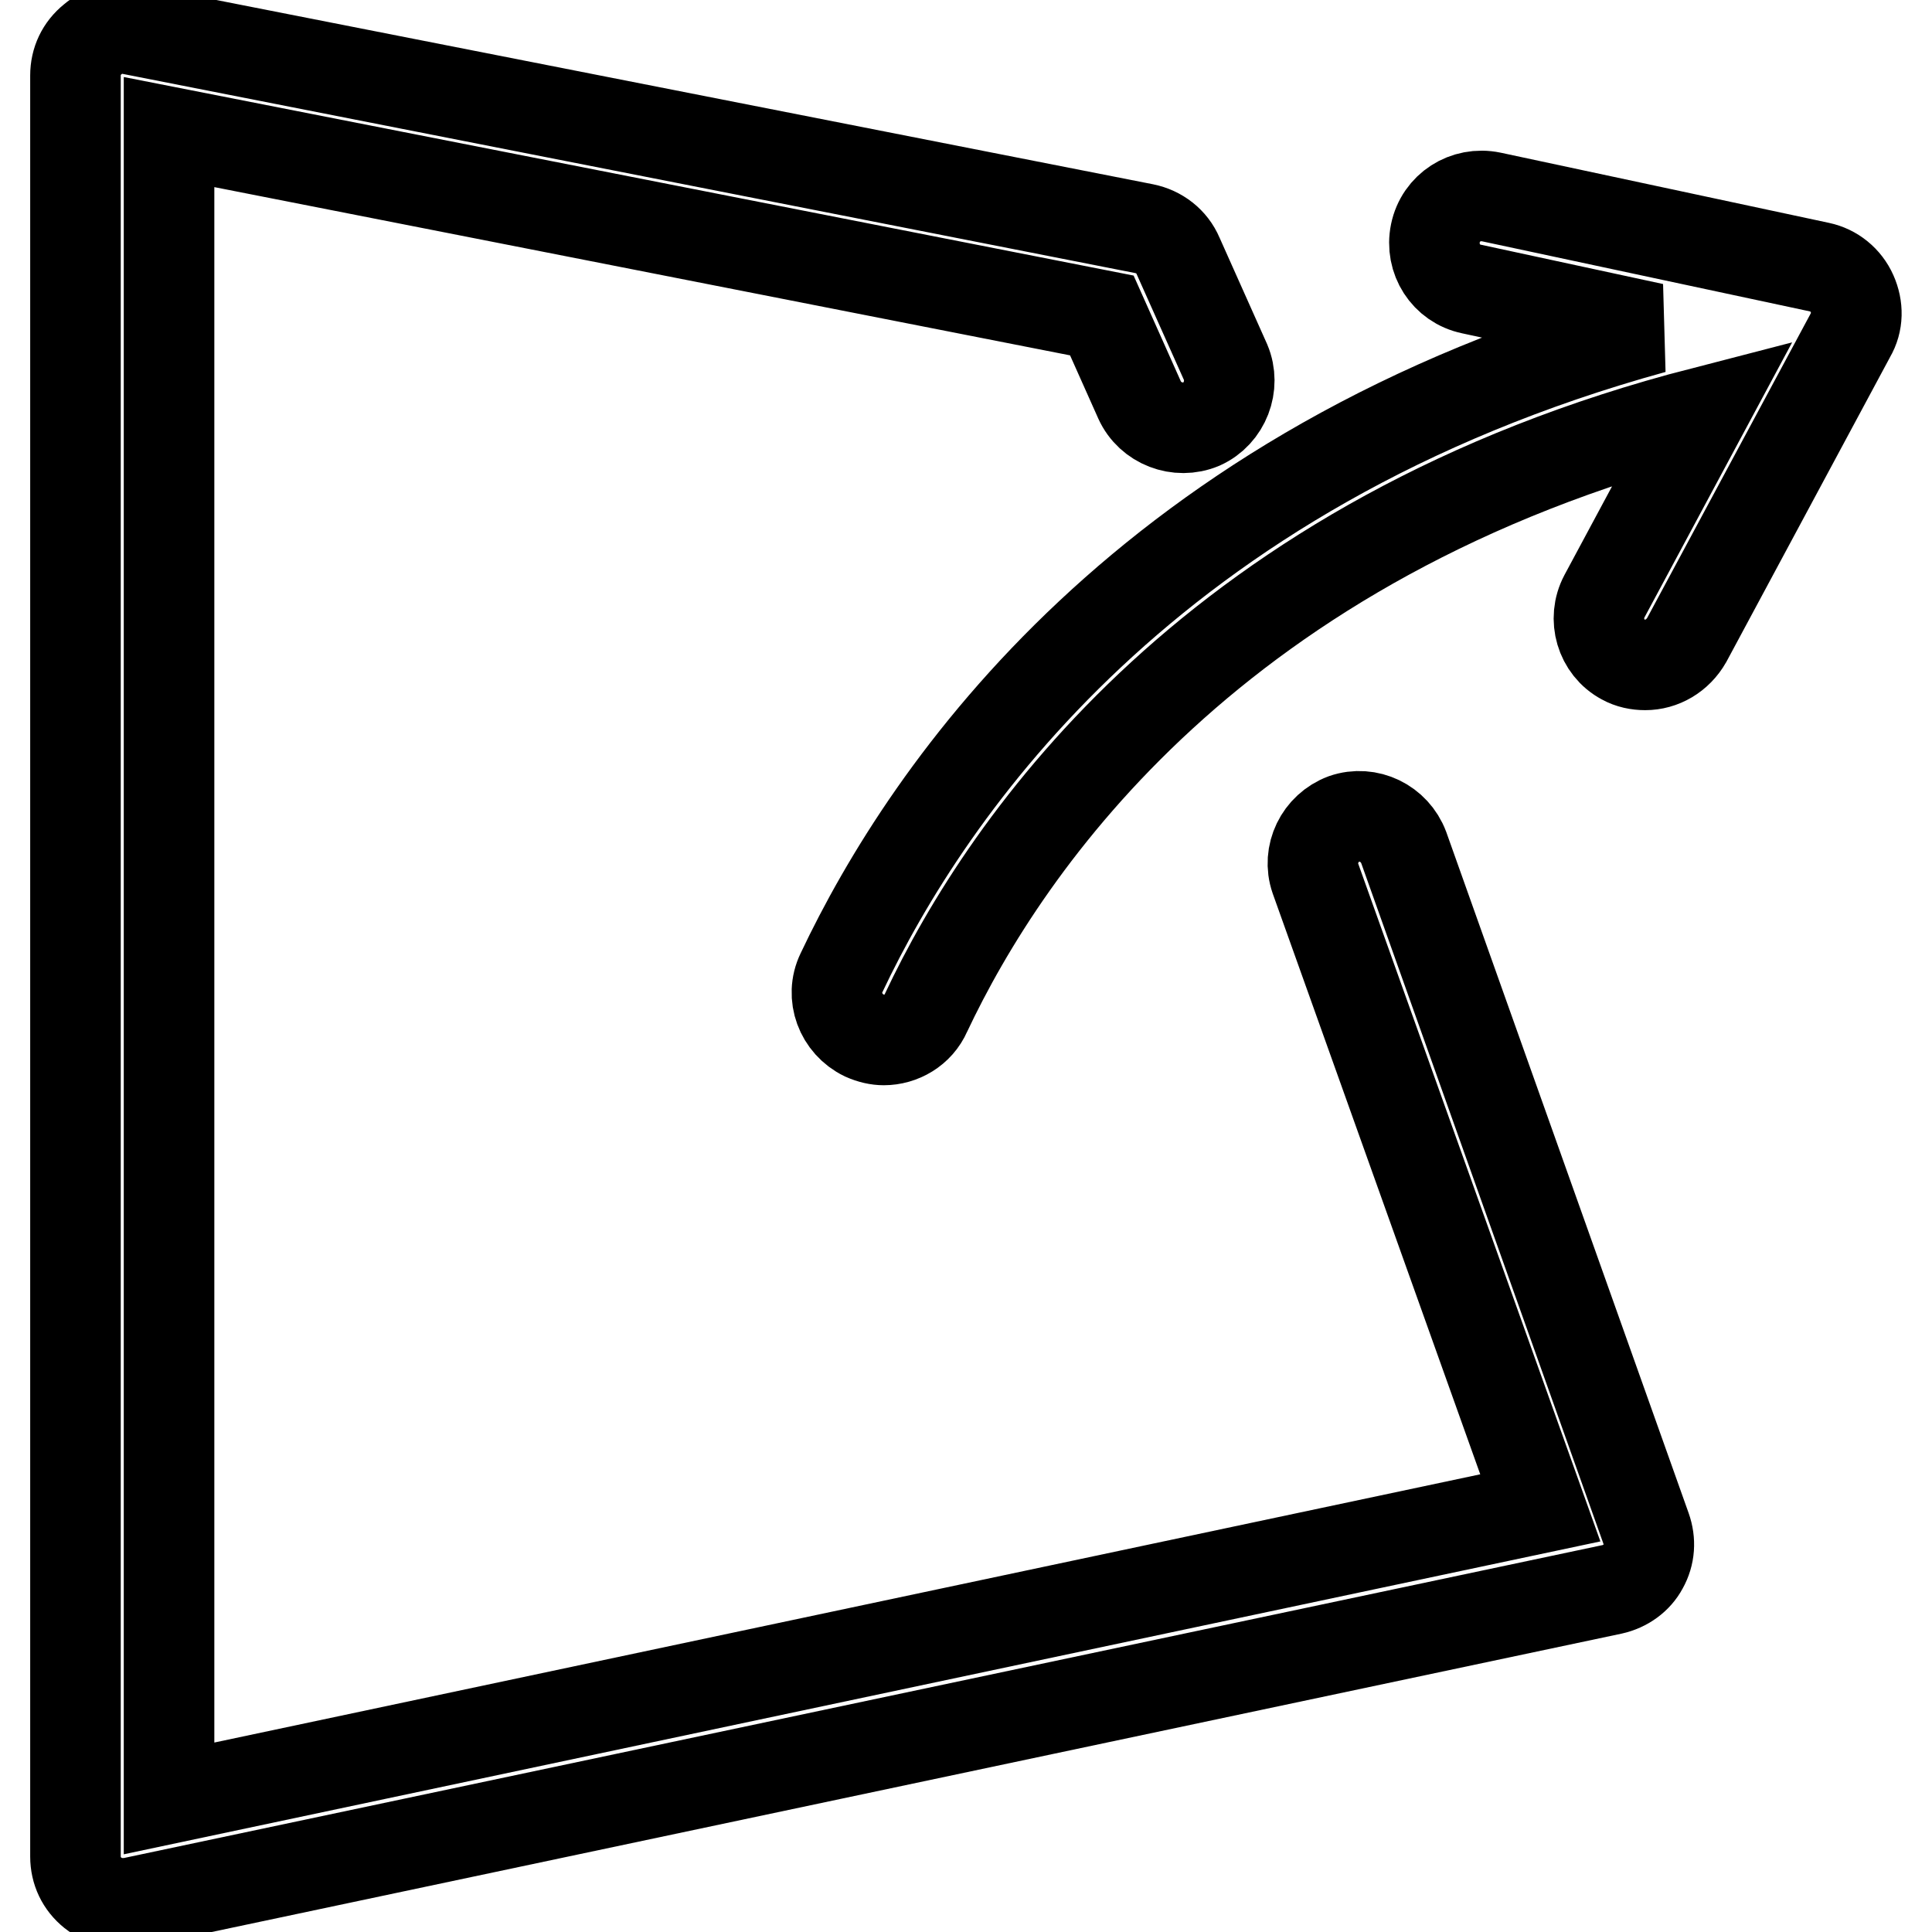
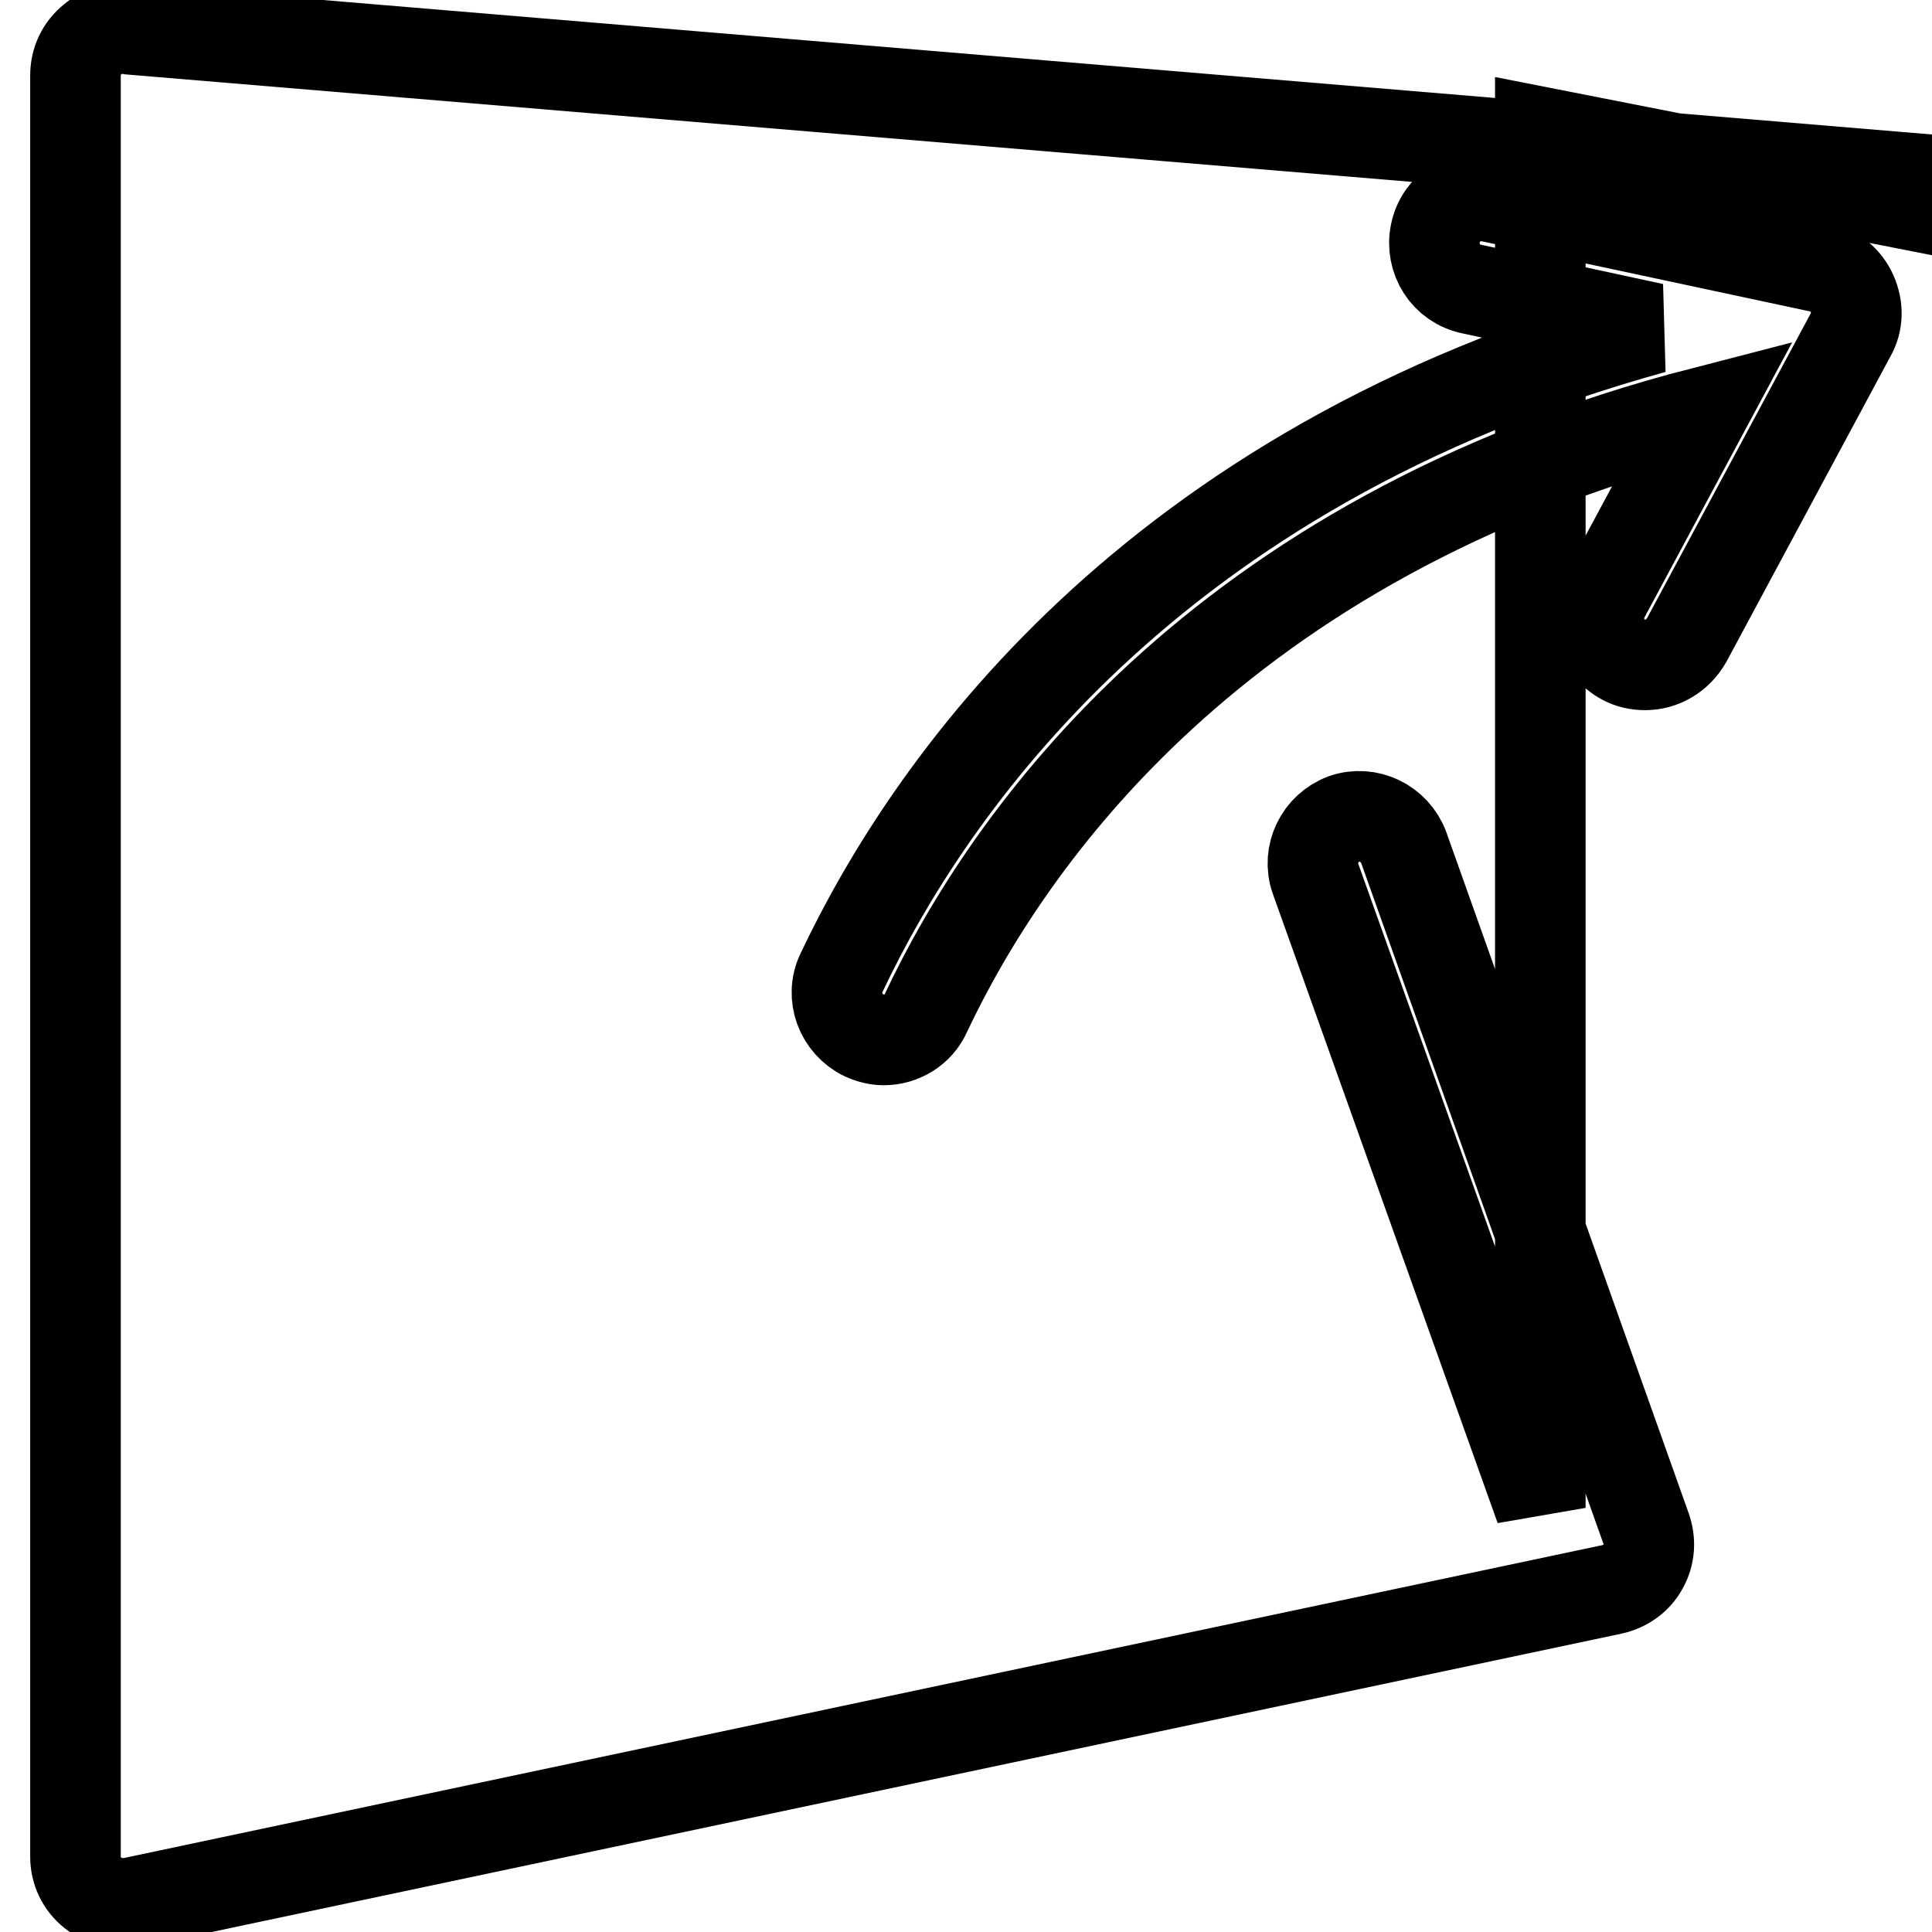
<svg xmlns="http://www.w3.org/2000/svg" version="1.1" x="0px" y="0px" viewBox="0 0 256 256" enable-background="new 0 0 256 256" xml:space="preserve">
  <g>
-     <path stroke-width="12" fill-opacity="0" stroke="#000000" d="M186,112.3c-1.2-3.2-4.7-4.9-7.9-3.8c-3.2,1.2-4.9,4.7-3.8,7.9l29.8,83.4L22.4,238.3V17.5l123.6,24.3 l5,11.2c1.4,3.1,5.1,4.5,8.2,3.2c3.1-1.4,4.5-5.1,3.2-8.2l-6.3-14.1c-0.8-1.9-2.5-3.2-4.5-3.6L17.4,3.9c-1.8-0.4-3.7,0.1-5.1,1.3 C10.8,6.4,10,8.1,10,10v236c0,1.9,0.8,3.6,2.3,4.8c1.1,0.9,2.5,1.4,3.9,1.4c0.4,0,0.9,0,1.3-0.1l196.1-41.5c1.8-0.4,3.3-1.5,4.1-3 c0.9-1.6,1-3.4,0.4-5.1L186,112.3z M245.4,38.9c-0.8-1.8-2.4-3.1-4.3-3.5l-43.5-9.3c-3.4-0.7-6.7,1.4-7.4,4.8 c-0.7,3.4,1.4,6.7,4.8,7.4l24.1,5.2C152,62,123,104.6,111.5,128.9c-1.5,3.1-0.1,6.8,3,8.3c0.9,0.4,1.8,0.6,2.6,0.6 c2.3,0,4.6-1.3,5.6-3.6c10.7-22.7,38.3-62.9,103-79.6l-13.1,24.4c-1.6,3-0.5,6.8,2.5,8.4c0.9,0.5,1.9,0.7,2.9,0.7 c2.2,0,4.3-1.2,5.5-3.3l21.7-40.4C246.2,42.7,246.2,40.7,245.4,38.9z" />
+     <path stroke-width="12" fill-opacity="0" stroke="#000000" d="M186,112.3c-1.2-3.2-4.7-4.9-7.9-3.8c-3.2,1.2-4.9,4.7-3.8,7.9l29.8,83.4V17.5l123.6,24.3 l5,11.2c1.4,3.1,5.1,4.5,8.2,3.2c3.1-1.4,4.5-5.1,3.2-8.2l-6.3-14.1c-0.8-1.9-2.5-3.2-4.5-3.6L17.4,3.9c-1.8-0.4-3.7,0.1-5.1,1.3 C10.8,6.4,10,8.1,10,10v236c0,1.9,0.8,3.6,2.3,4.8c1.1,0.9,2.5,1.4,3.9,1.4c0.4,0,0.9,0,1.3-0.1l196.1-41.5c1.8-0.4,3.3-1.5,4.1-3 c0.9-1.6,1-3.4,0.4-5.1L186,112.3z M245.4,38.9c-0.8-1.8-2.4-3.1-4.3-3.5l-43.5-9.3c-3.4-0.7-6.7,1.4-7.4,4.8 c-0.7,3.4,1.4,6.7,4.8,7.4l24.1,5.2C152,62,123,104.6,111.5,128.9c-1.5,3.1-0.1,6.8,3,8.3c0.9,0.4,1.8,0.6,2.6,0.6 c2.3,0,4.6-1.3,5.6-3.6c10.7-22.7,38.3-62.9,103-79.6l-13.1,24.4c-1.6,3-0.5,6.8,2.5,8.4c0.9,0.5,1.9,0.7,2.9,0.7 c2.2,0,4.3-1.2,5.5-3.3l21.7-40.4C246.2,42.7,246.2,40.7,245.4,38.9z" />
  </g>
</svg>